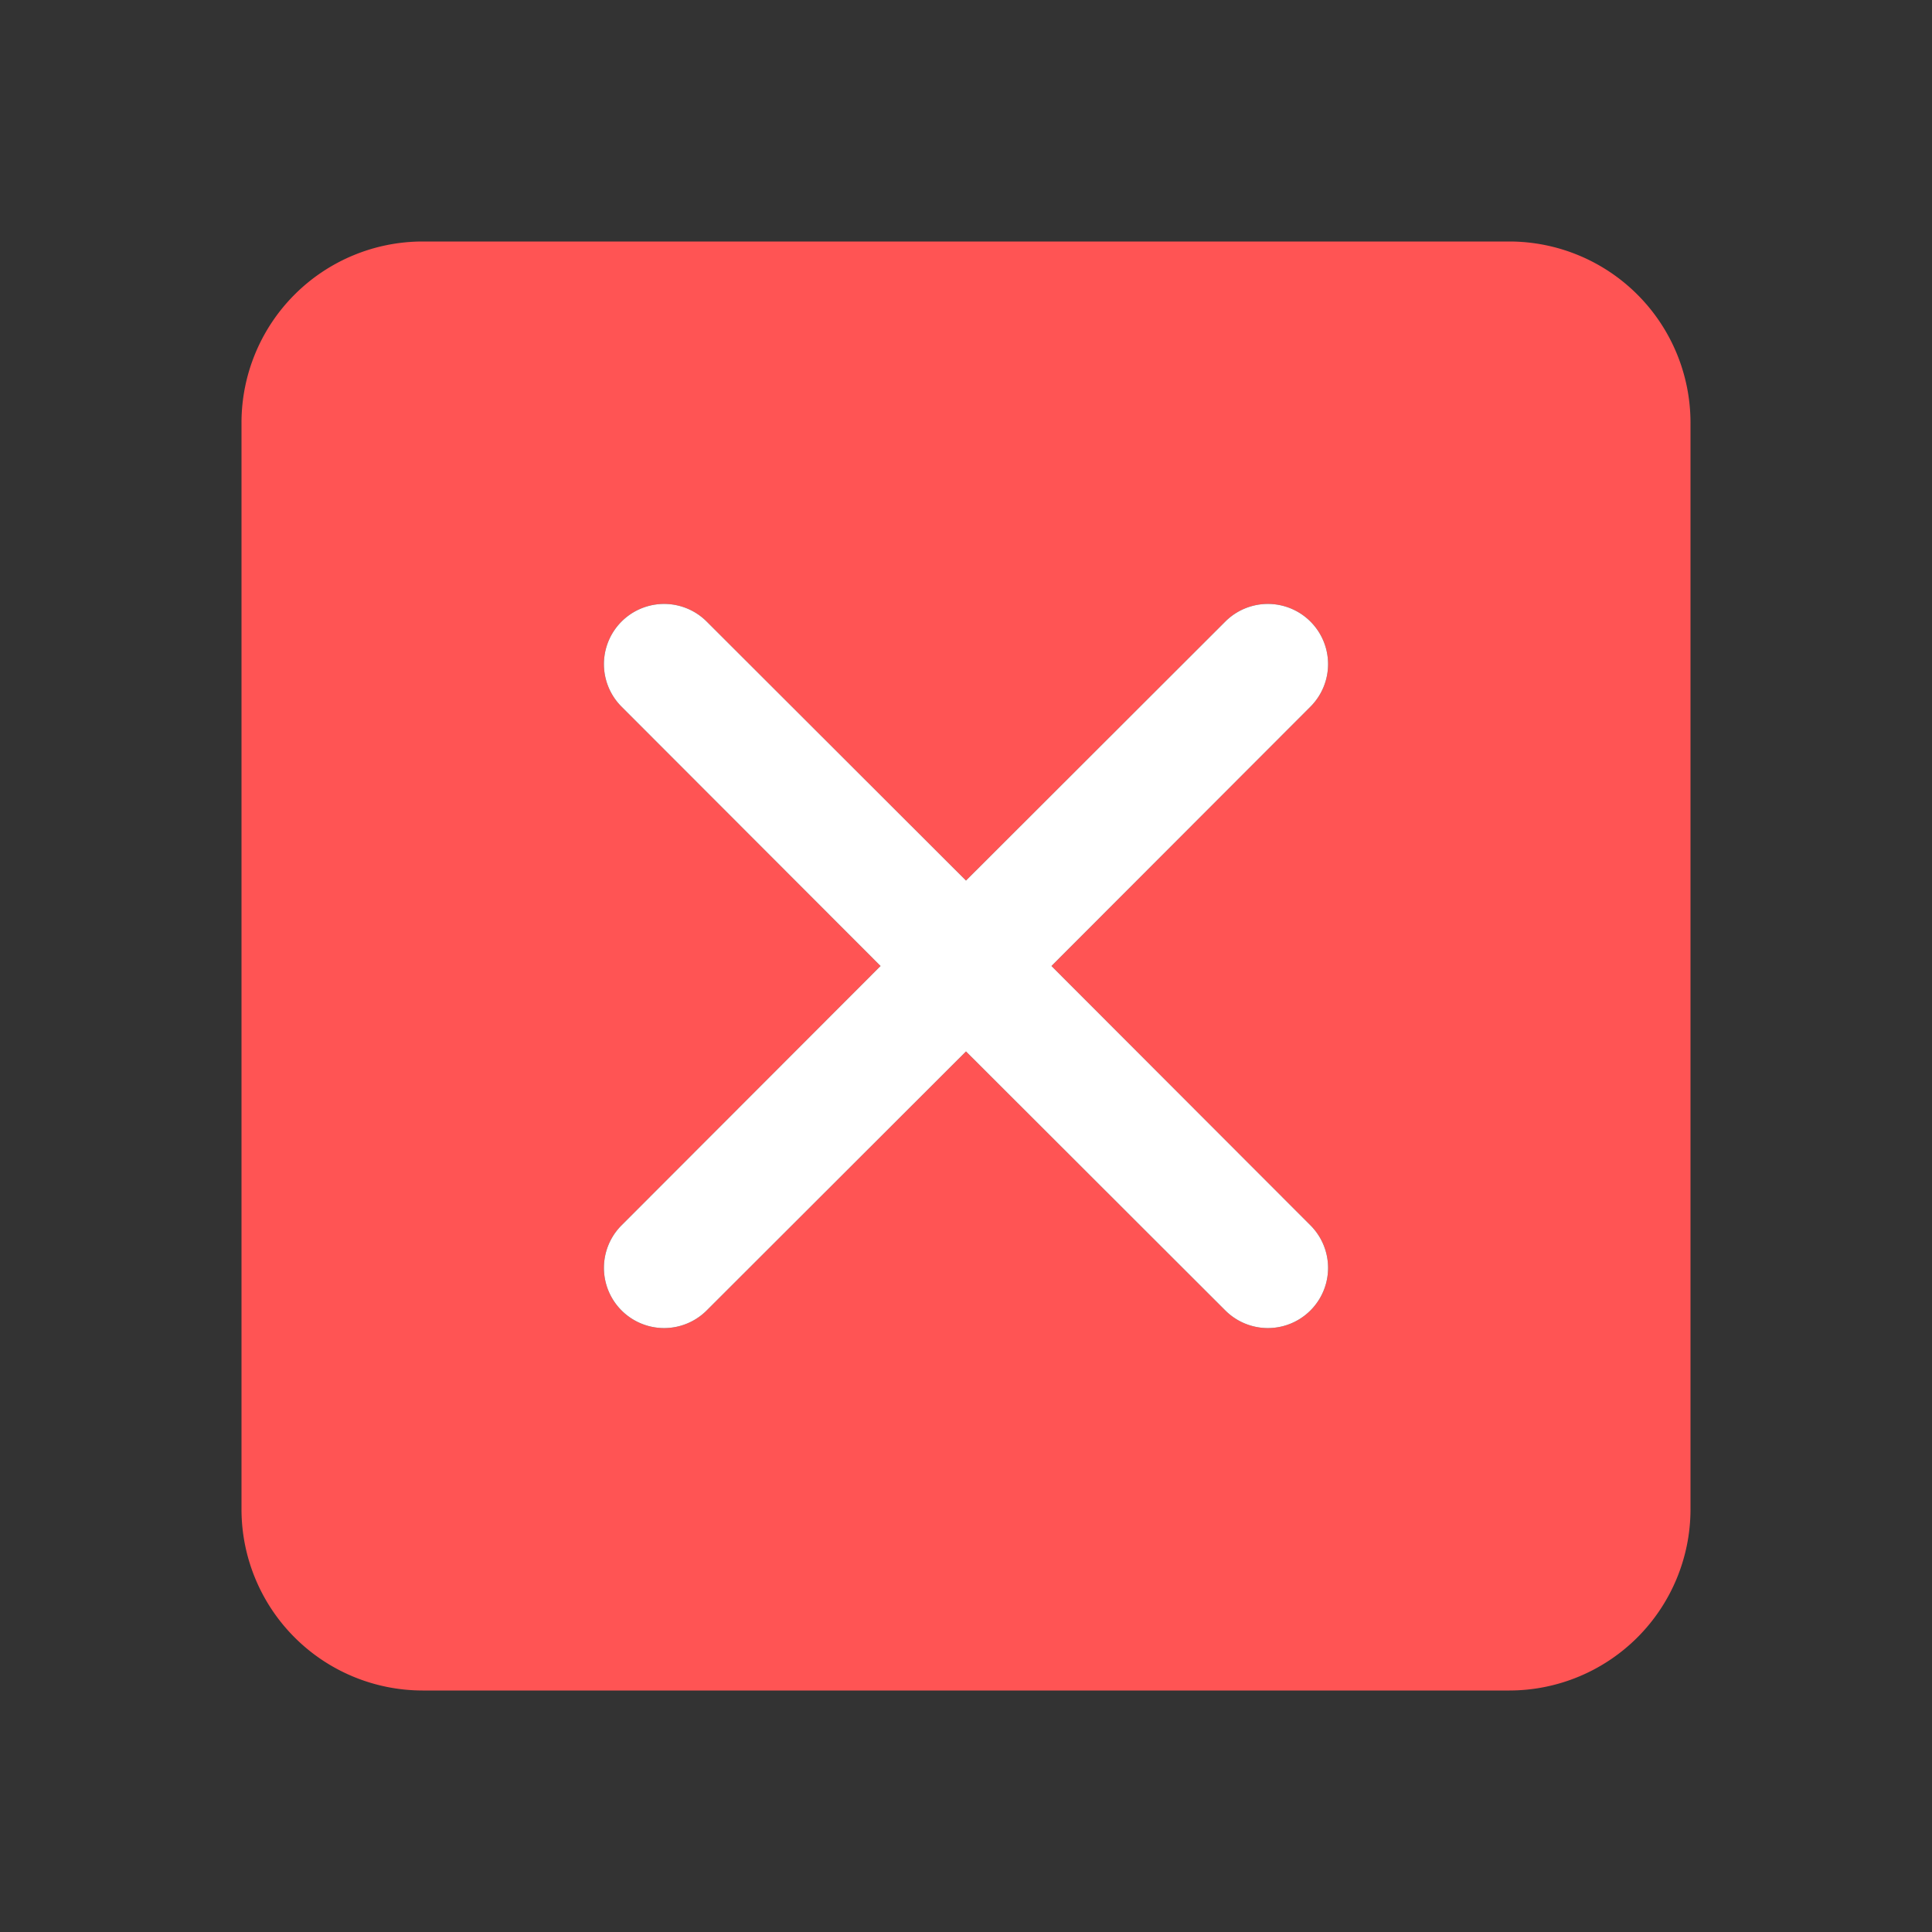
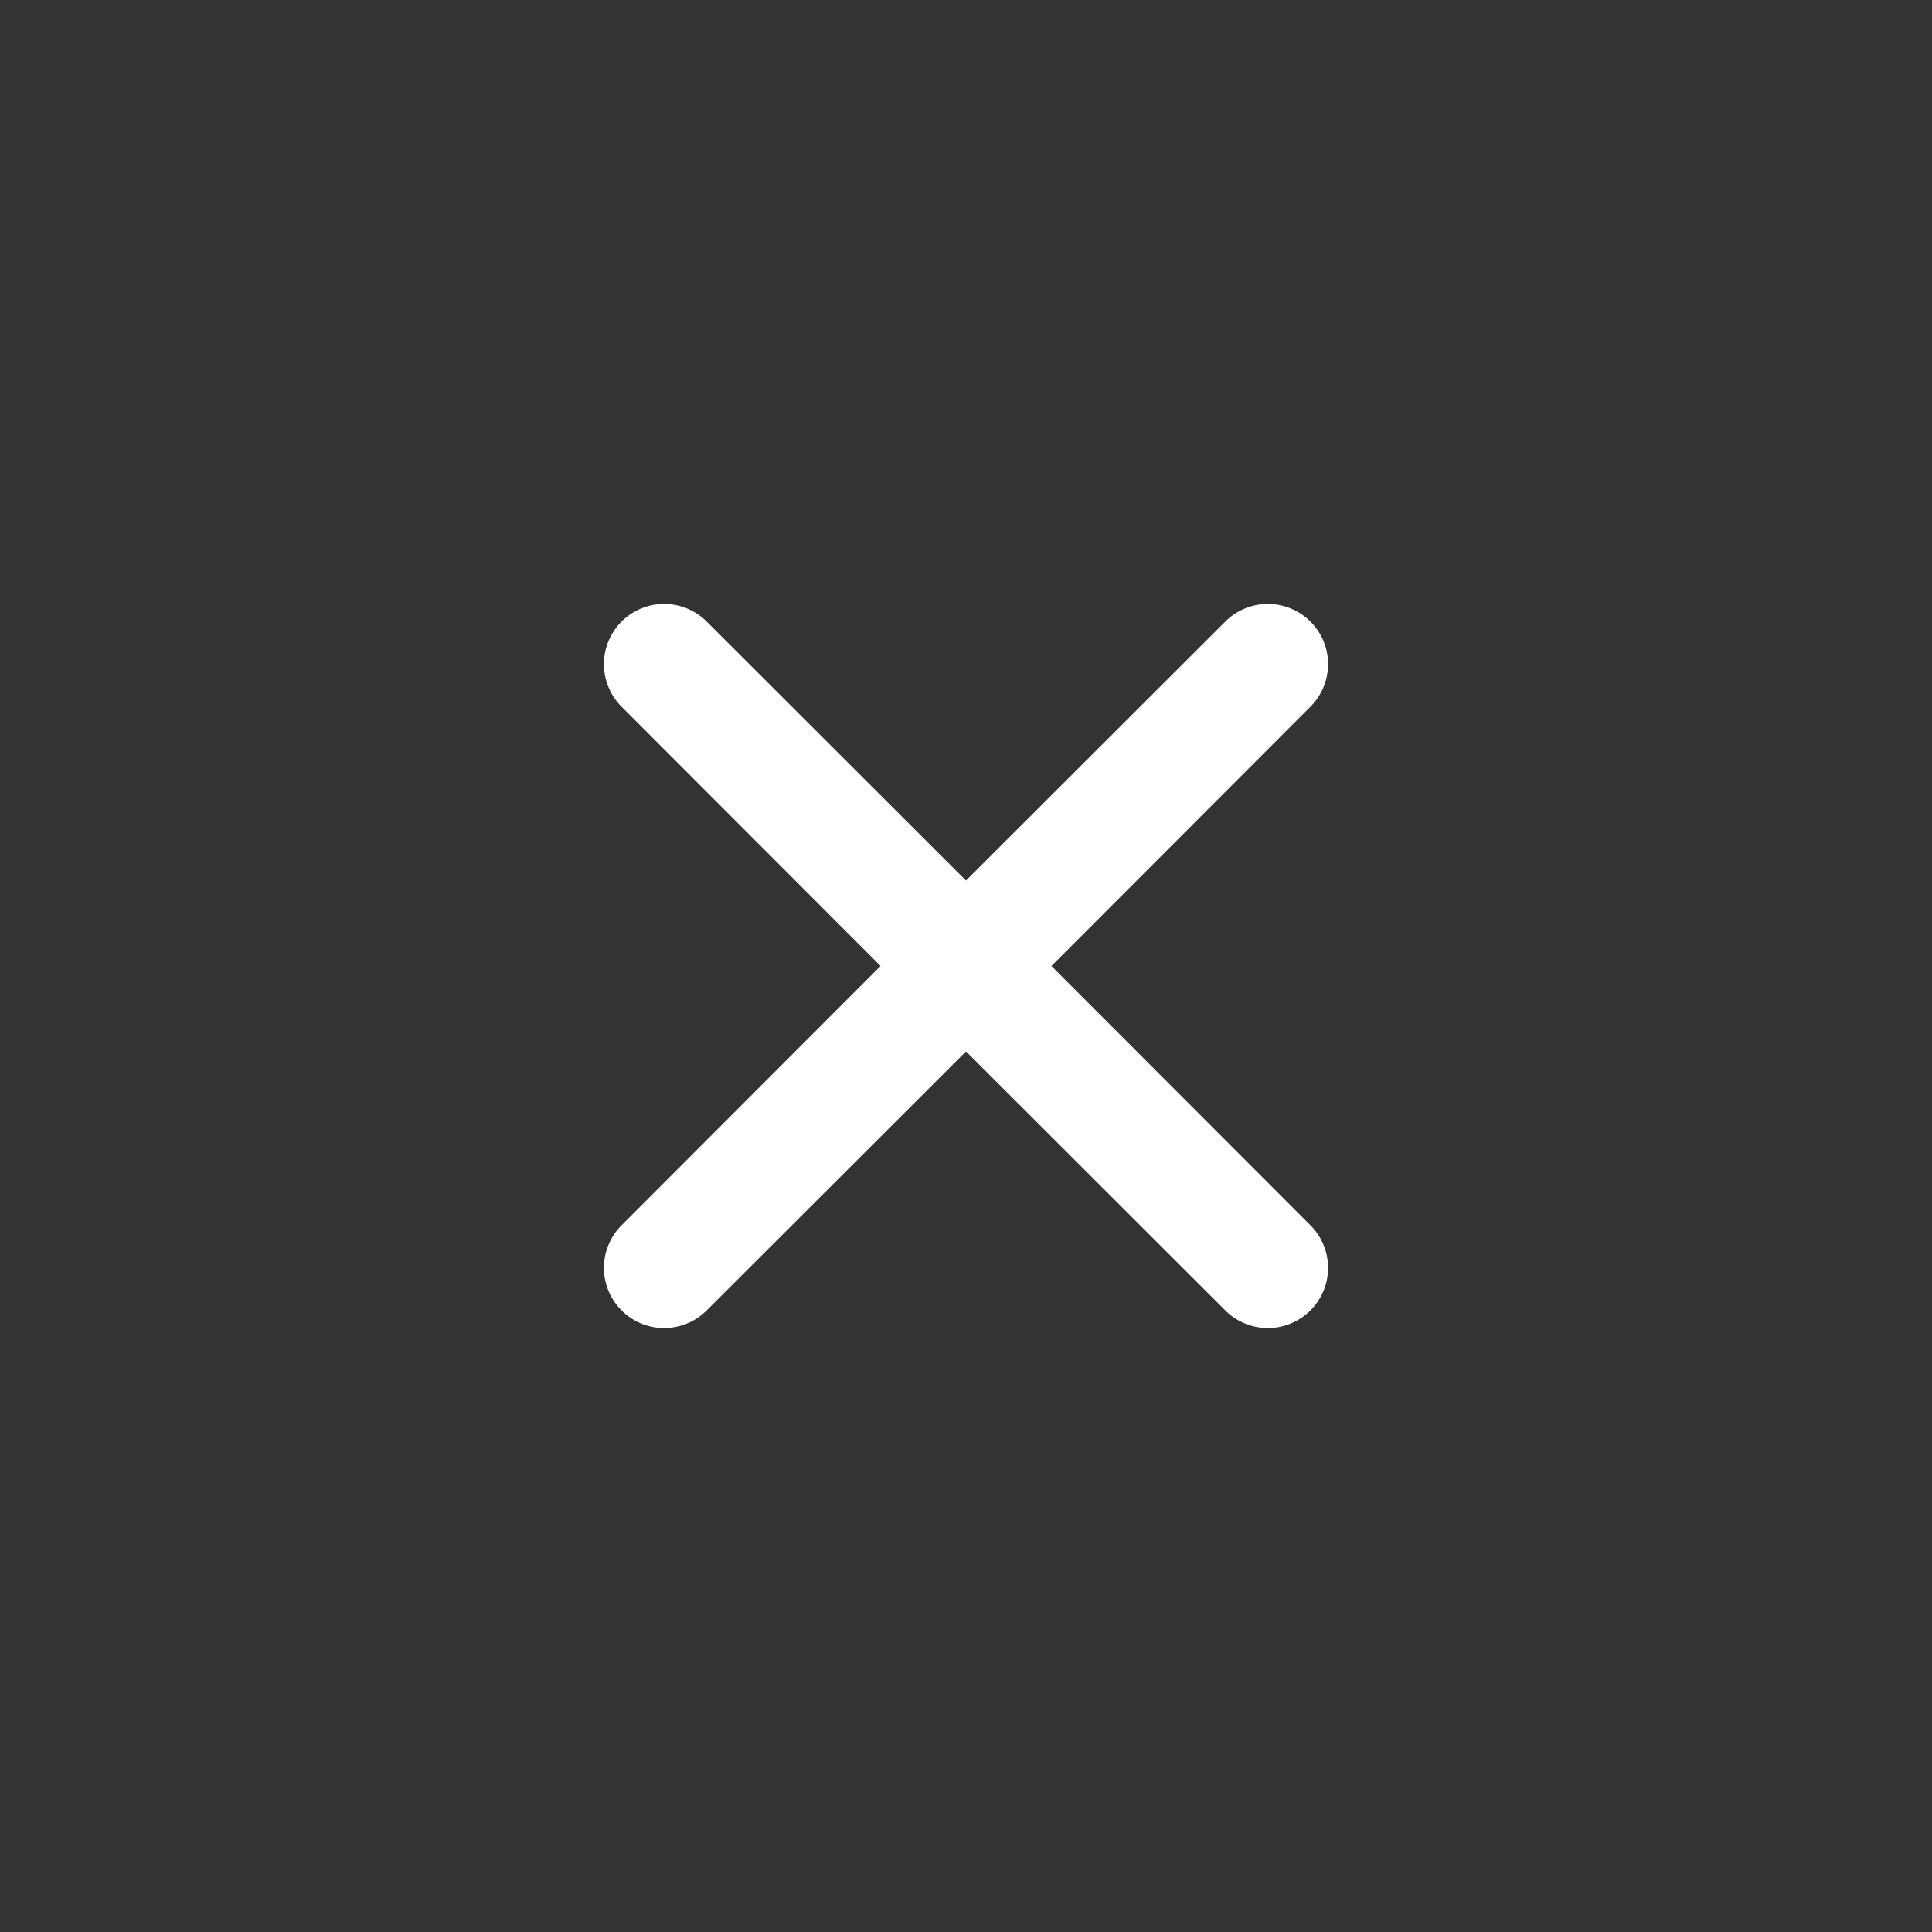
<svg xmlns="http://www.w3.org/2000/svg" version="1.1" width="512" height="512" x="0" y="0" viewBox="0 0 64 64" style="enable-background:new 0 0 512 512" xml:space="preserve" class="">
  <rect x="0" y="0" width="64" height="64" fill="#333333" stroke="none" />
  <g>
    <g id="Close">
-       <path d="m50 8h-36a6.005 6.005 0 0 0 -6 6v36a6.005 6.005 0 0 0 6 6h36a6.005 6.005 0 0 0 6-6v-36a6.005 6.005 0 0 0 -6-6zm-6.59 32.59a1.994 1.994 0 1 1 -2.82 2.82l-8.59-8.58-8.59 8.58a1.994 1.994 0 0 1 -2.82-2.82l8.58-8.59-8.58-8.59a1.994 1.994 0 0 1 2.82-2.82l8.59 8.58 8.59-8.58a1.994 1.994 0 0 1 2.82 2.82l-8.58 8.59z" fill="#ff5454" data-original="#ff5454" class="" />
      <path d="m43.41 40.59a1.994 1.994 0 1 1 -2.82 2.82l-8.59-8.58-8.59 8.58a1.994 1.994 0 0 1 -2.82-2.82l8.58-8.59-8.58-8.59a1.994 1.994 0 0 1 2.82-2.82l8.59 8.58 8.59-8.58a1.994 1.994 0 0 1 2.82 2.82l-8.58 8.59z" fill="#ffffff" data-original="#ffffff" />
    </g>
  </g>
</svg>